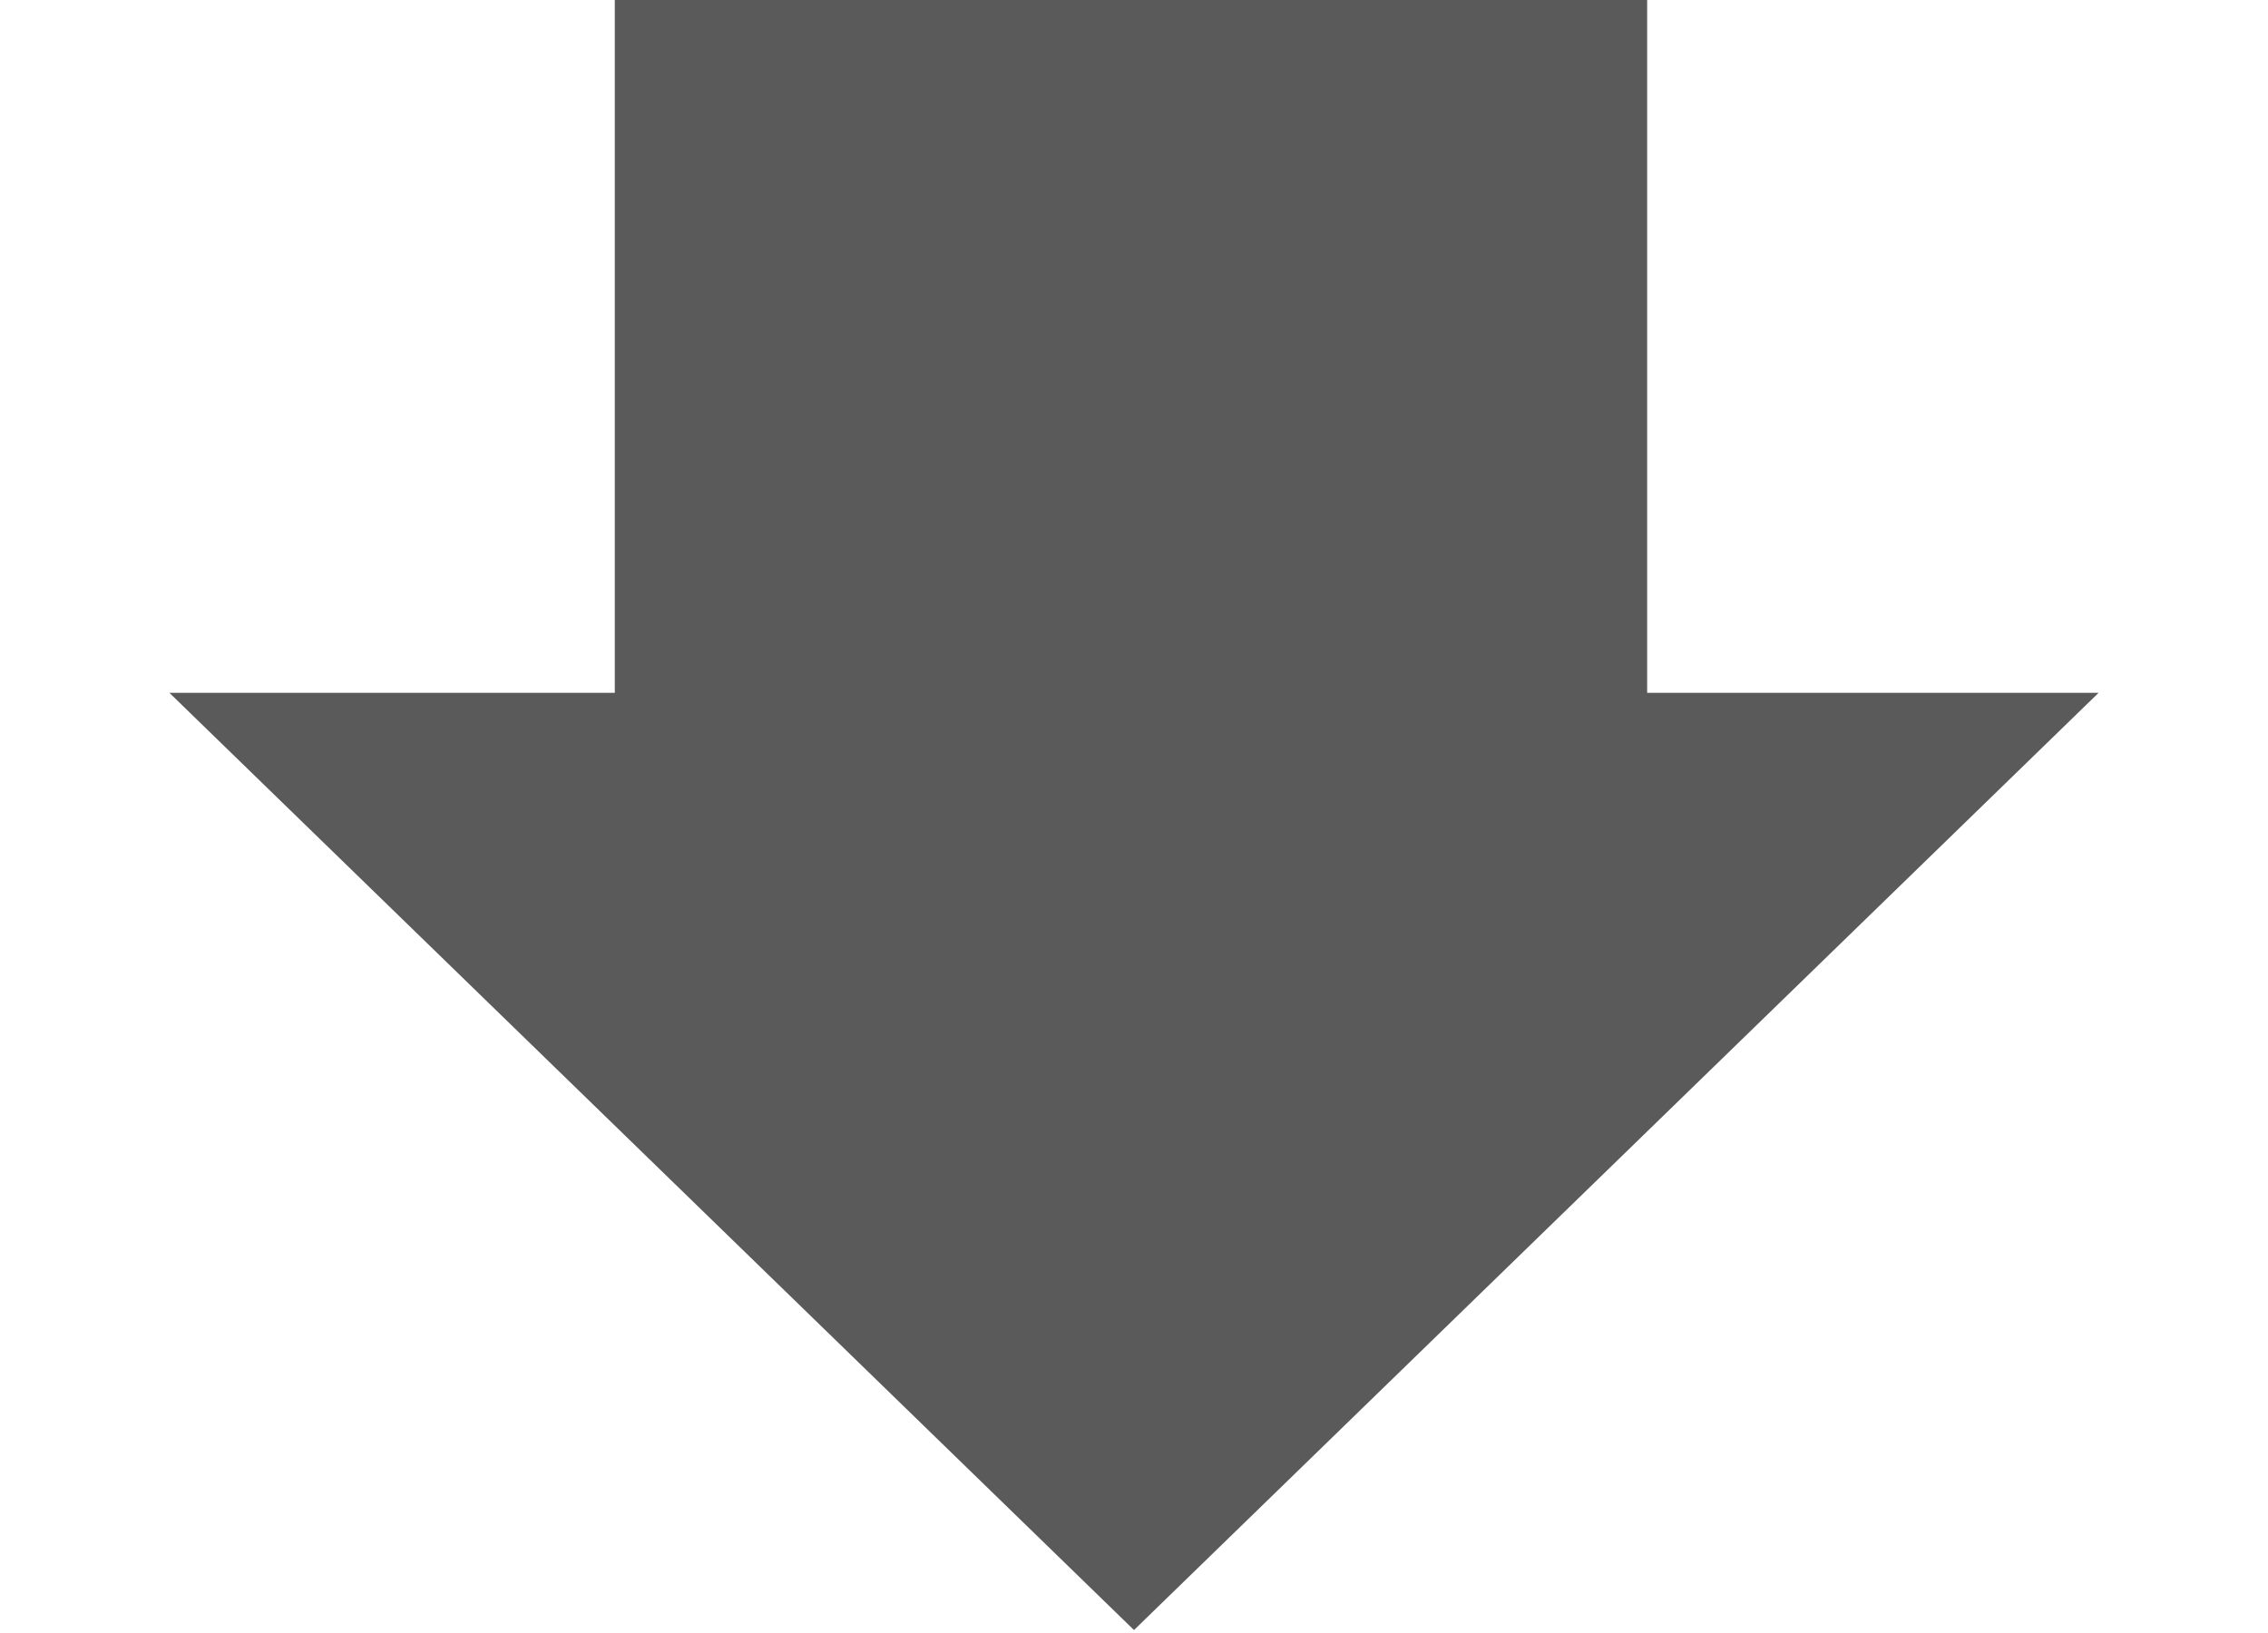
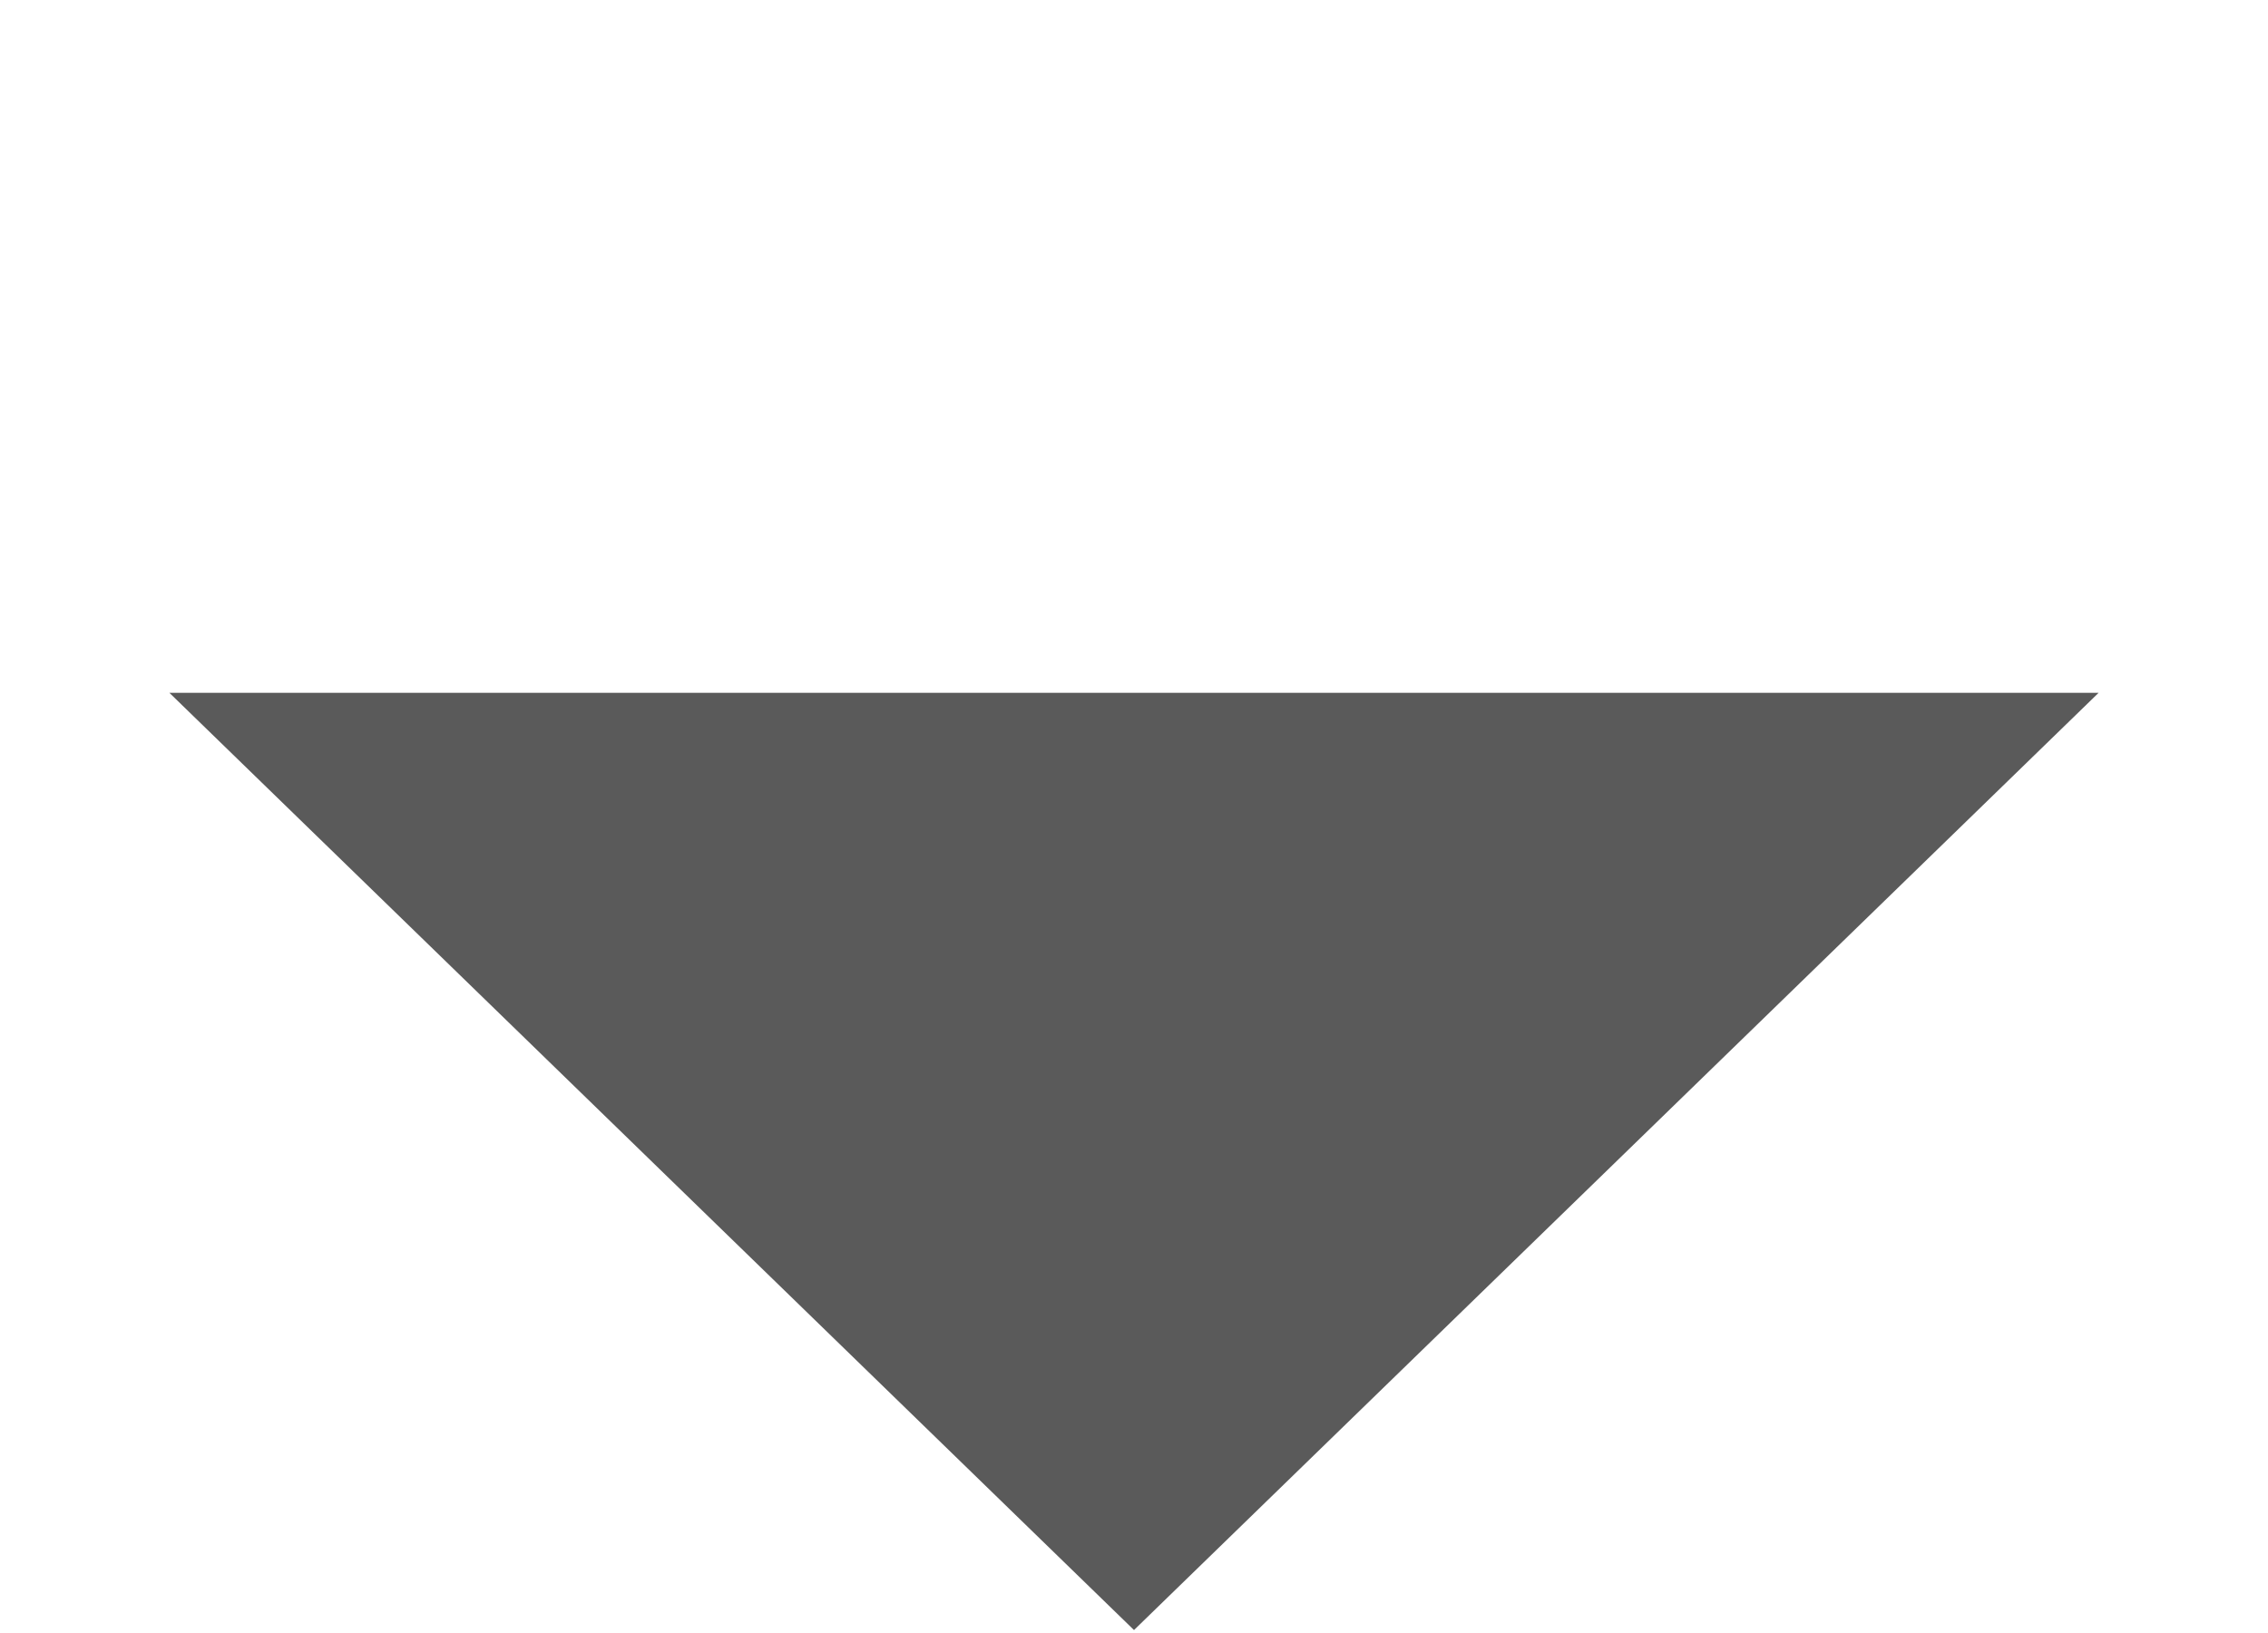
<svg xmlns="http://www.w3.org/2000/svg" width="50" height="36" viewBox="0 0 50 36" fill="none">
-   <rect x="13.554" width="22.759" height="21.561" fill="#5A5A5A" />
  <path d="M25 35.935L3.734 15.273L46.266 15.273L25 35.935Z" fill="#5A5A5A" />
</svg>